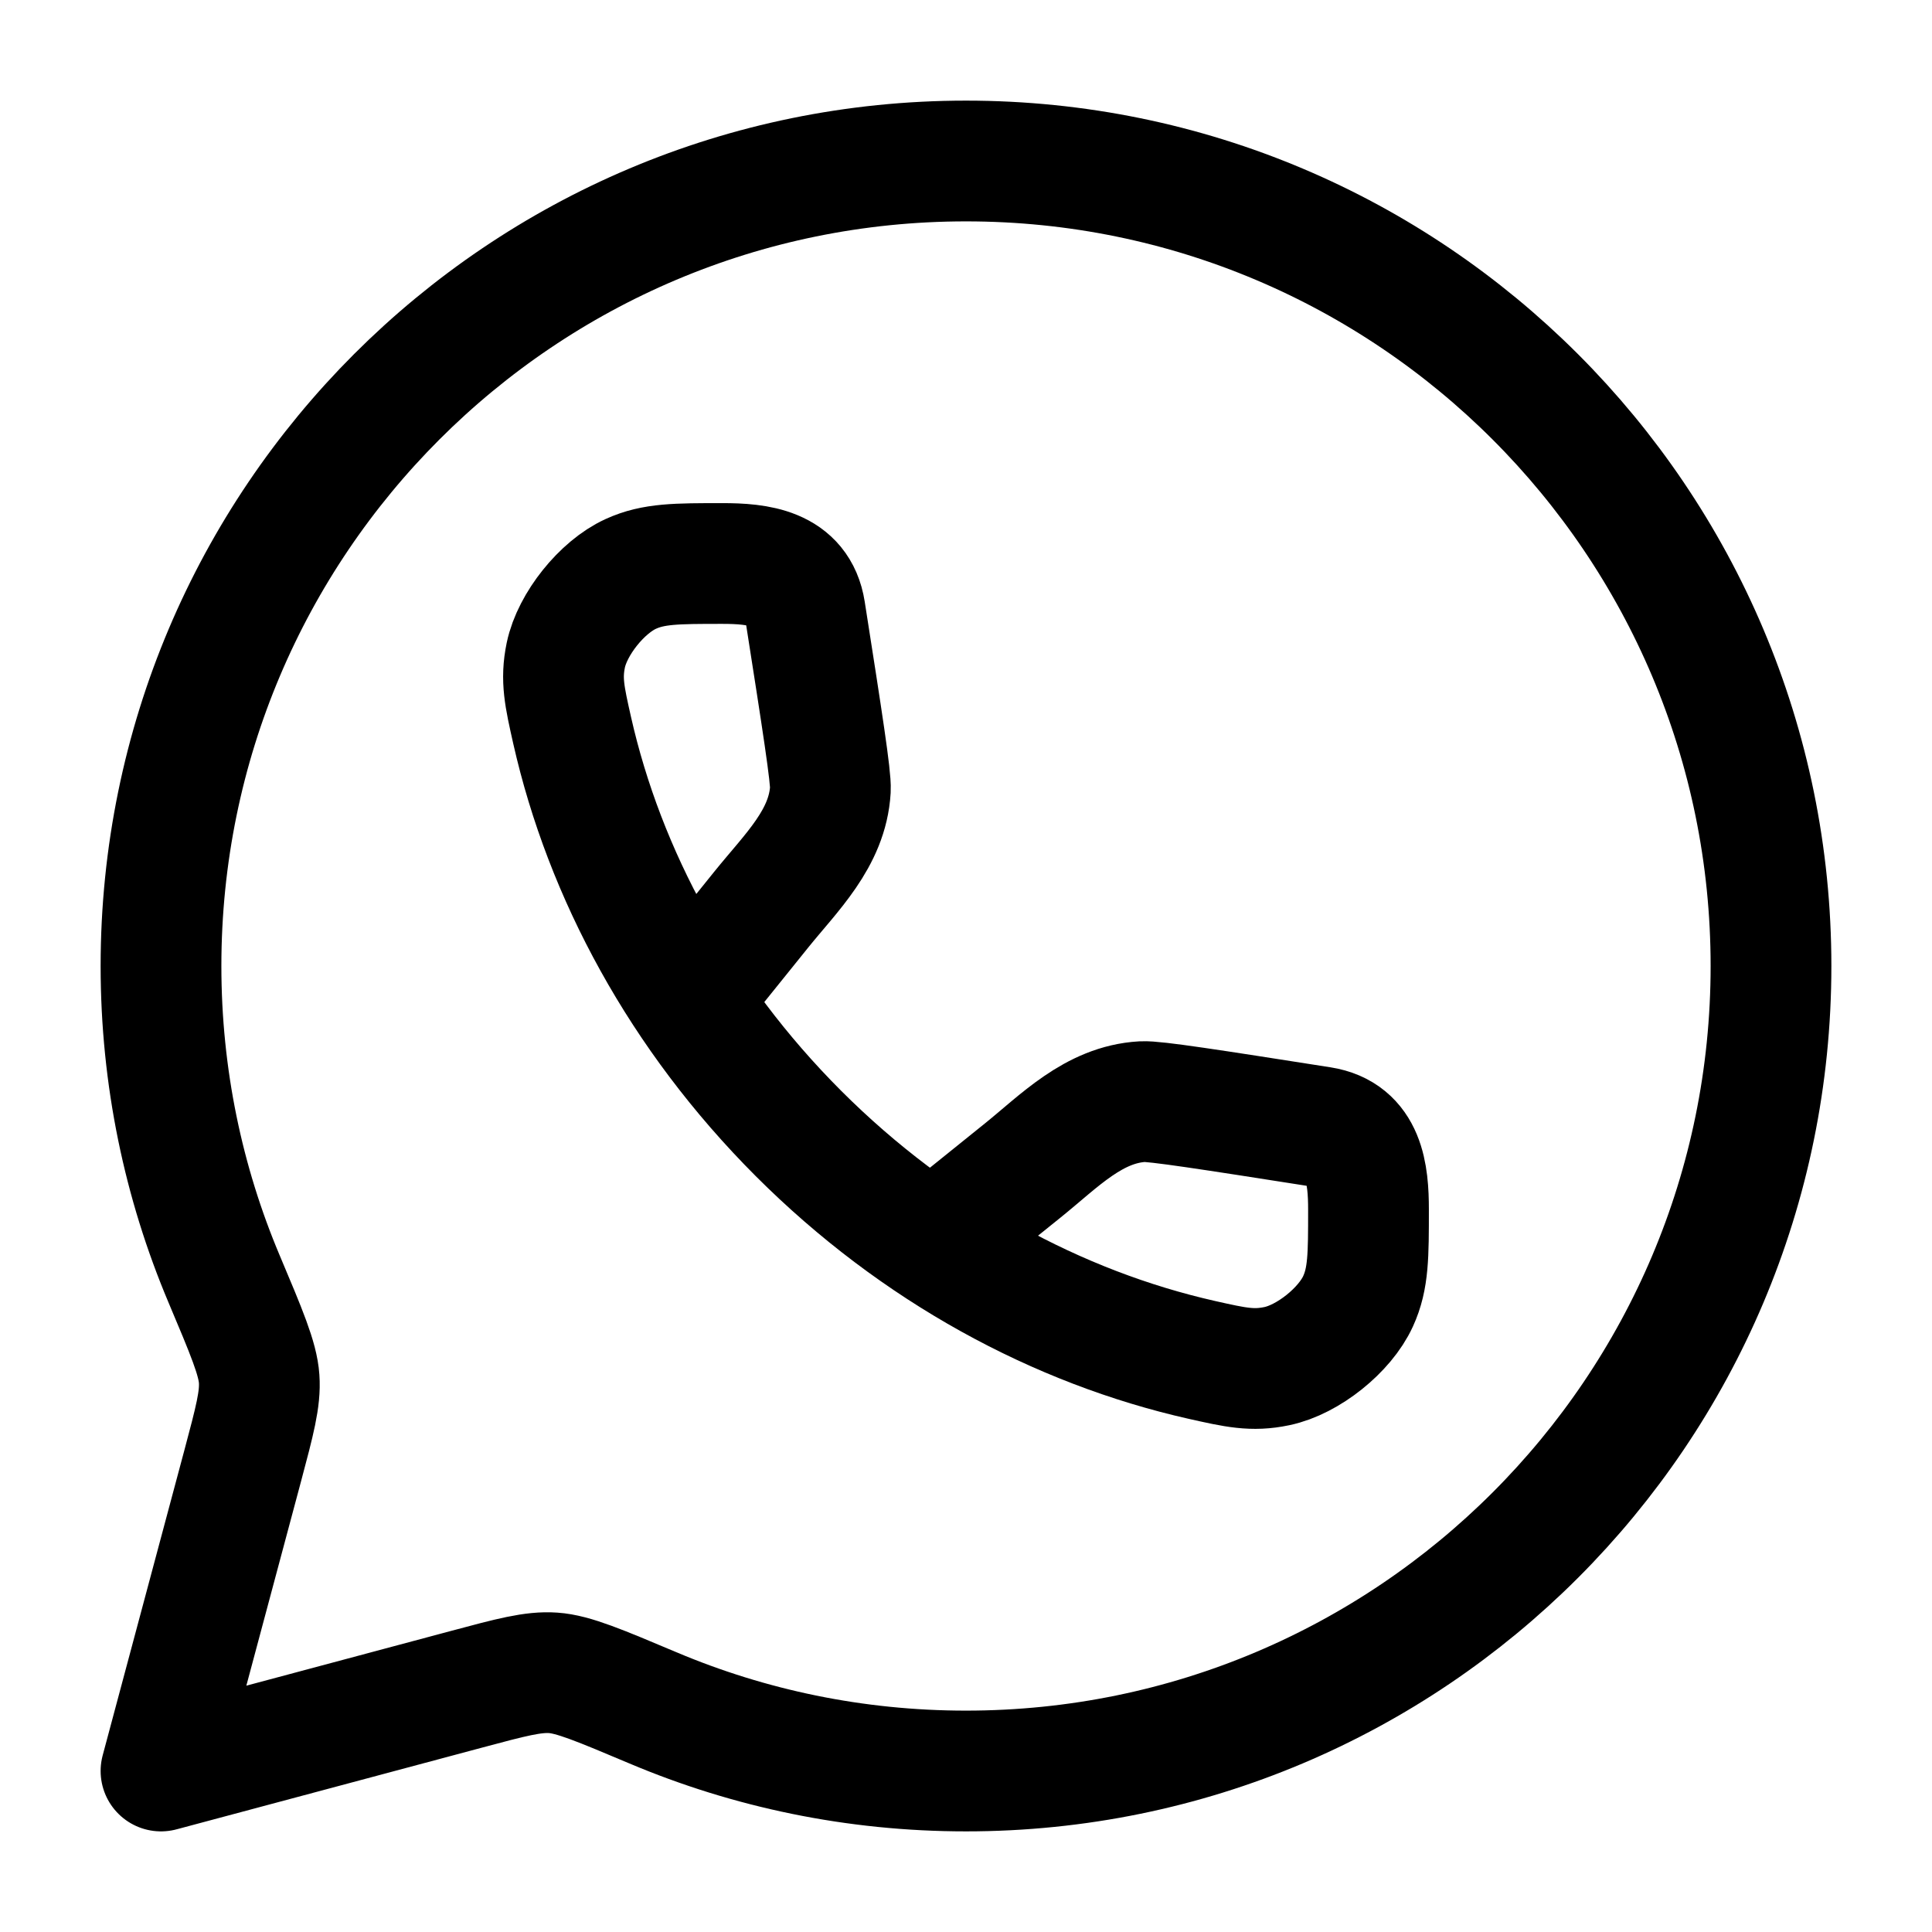
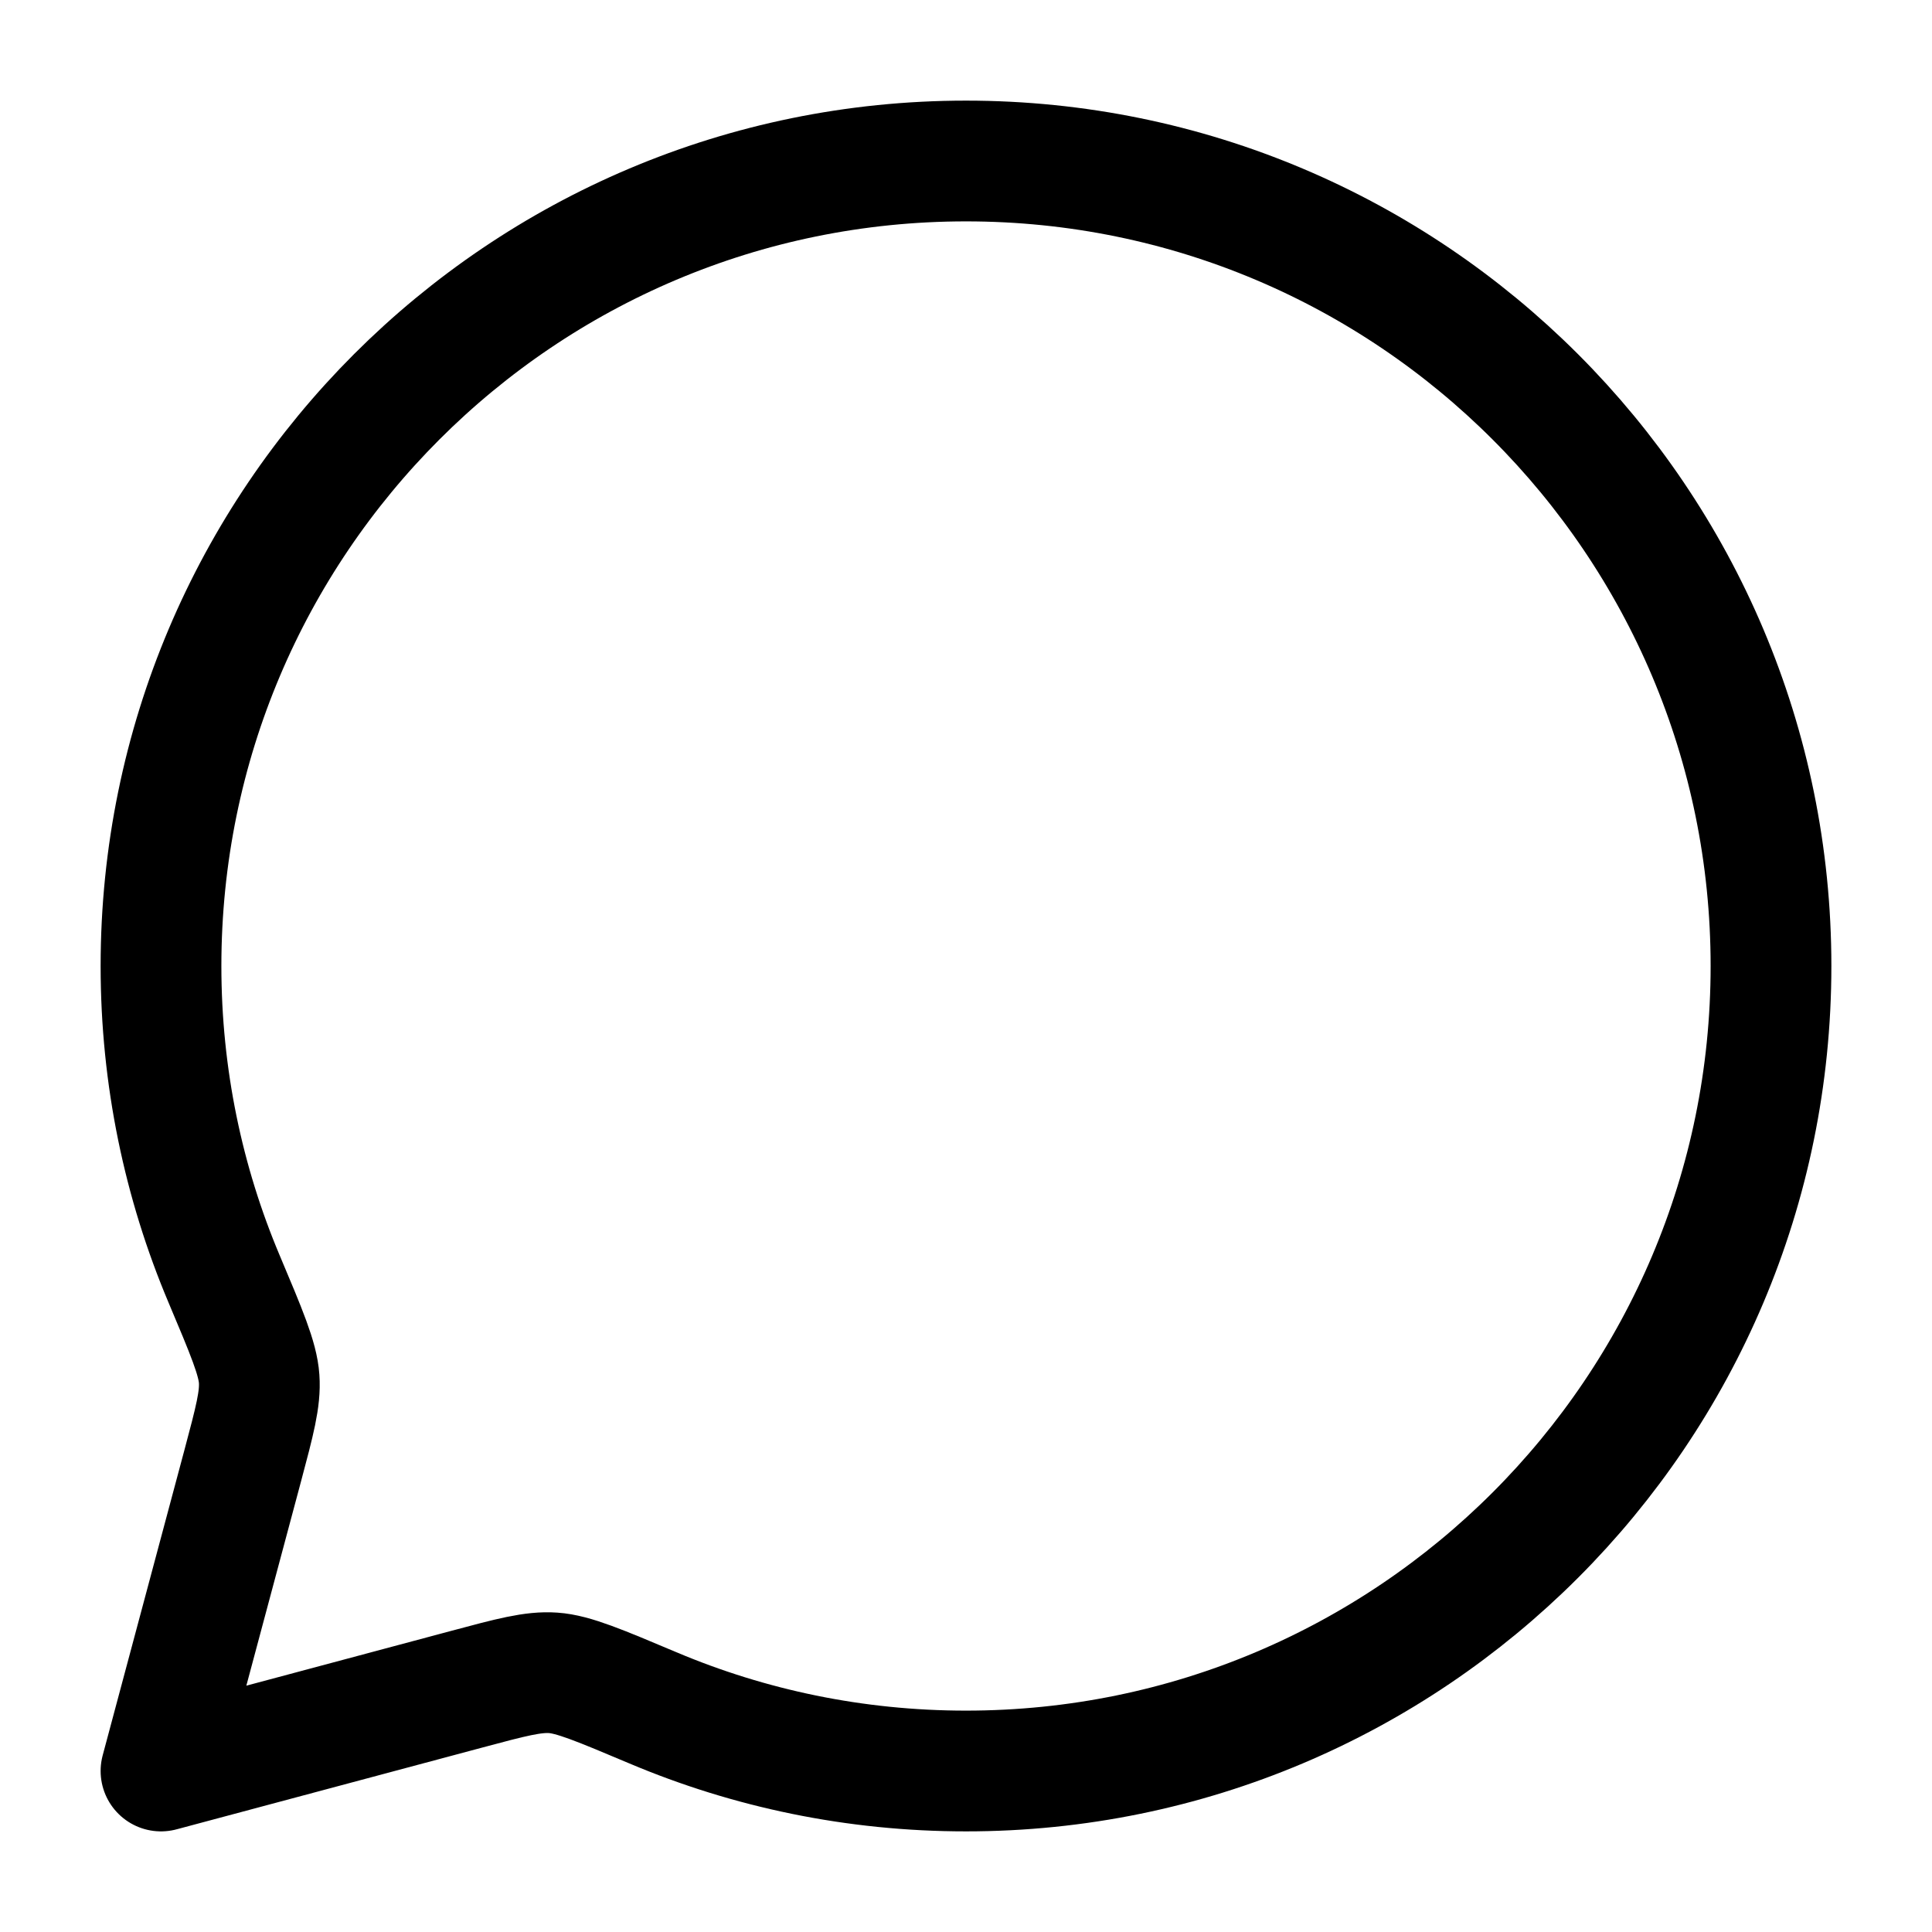
<svg xmlns="http://www.w3.org/2000/svg" width="30" height="30" viewBox="0 0 30 30" fill="none">
  <path d="M15 27.5C21.904 27.5 27.5 21.904 27.5 15C27.5 8.096 21.904 2.5 15 2.5C8.096 2.5 2.5 8.096 2.5 15C2.5 16.724 2.849 18.366 3.48 19.86C3.828 20.685 4.003 21.098 4.024 21.41C4.046 21.722 3.954 22.065 3.771 22.752L2.5 27.5L7.248 26.23C7.935 26.046 8.278 25.954 8.59 25.976C8.902 25.997 9.315 26.172 10.14 26.52C11.634 27.151 13.276 27.5 15 27.5Z" stroke="black" stroke-width="1.875" stroke-linejoin="round" />
-   <path d="M10.735 15.472L11.824 14.12C12.283 13.55 12.85 13.019 12.894 12.26C12.905 12.069 12.771 11.208 12.501 9.487C12.395 8.811 11.764 8.75 11.217 8.75C10.504 8.75 10.148 8.75 9.794 8.912C9.346 9.116 8.887 9.69 8.786 10.172C8.707 10.553 8.766 10.815 8.884 11.34C9.388 13.569 10.569 15.77 12.399 17.601C14.23 19.431 16.431 20.612 18.66 21.116C19.185 21.234 19.448 21.293 19.828 21.213C20.31 21.113 20.884 20.654 21.088 20.206C21.25 19.852 21.25 19.496 21.25 18.783C21.25 18.236 21.189 17.605 20.513 17.499C18.792 17.229 17.931 17.095 17.74 17.106C16.981 17.15 16.45 17.717 15.88 18.176L14.528 19.265" stroke="black" stroke-width="1.875" />
</svg>